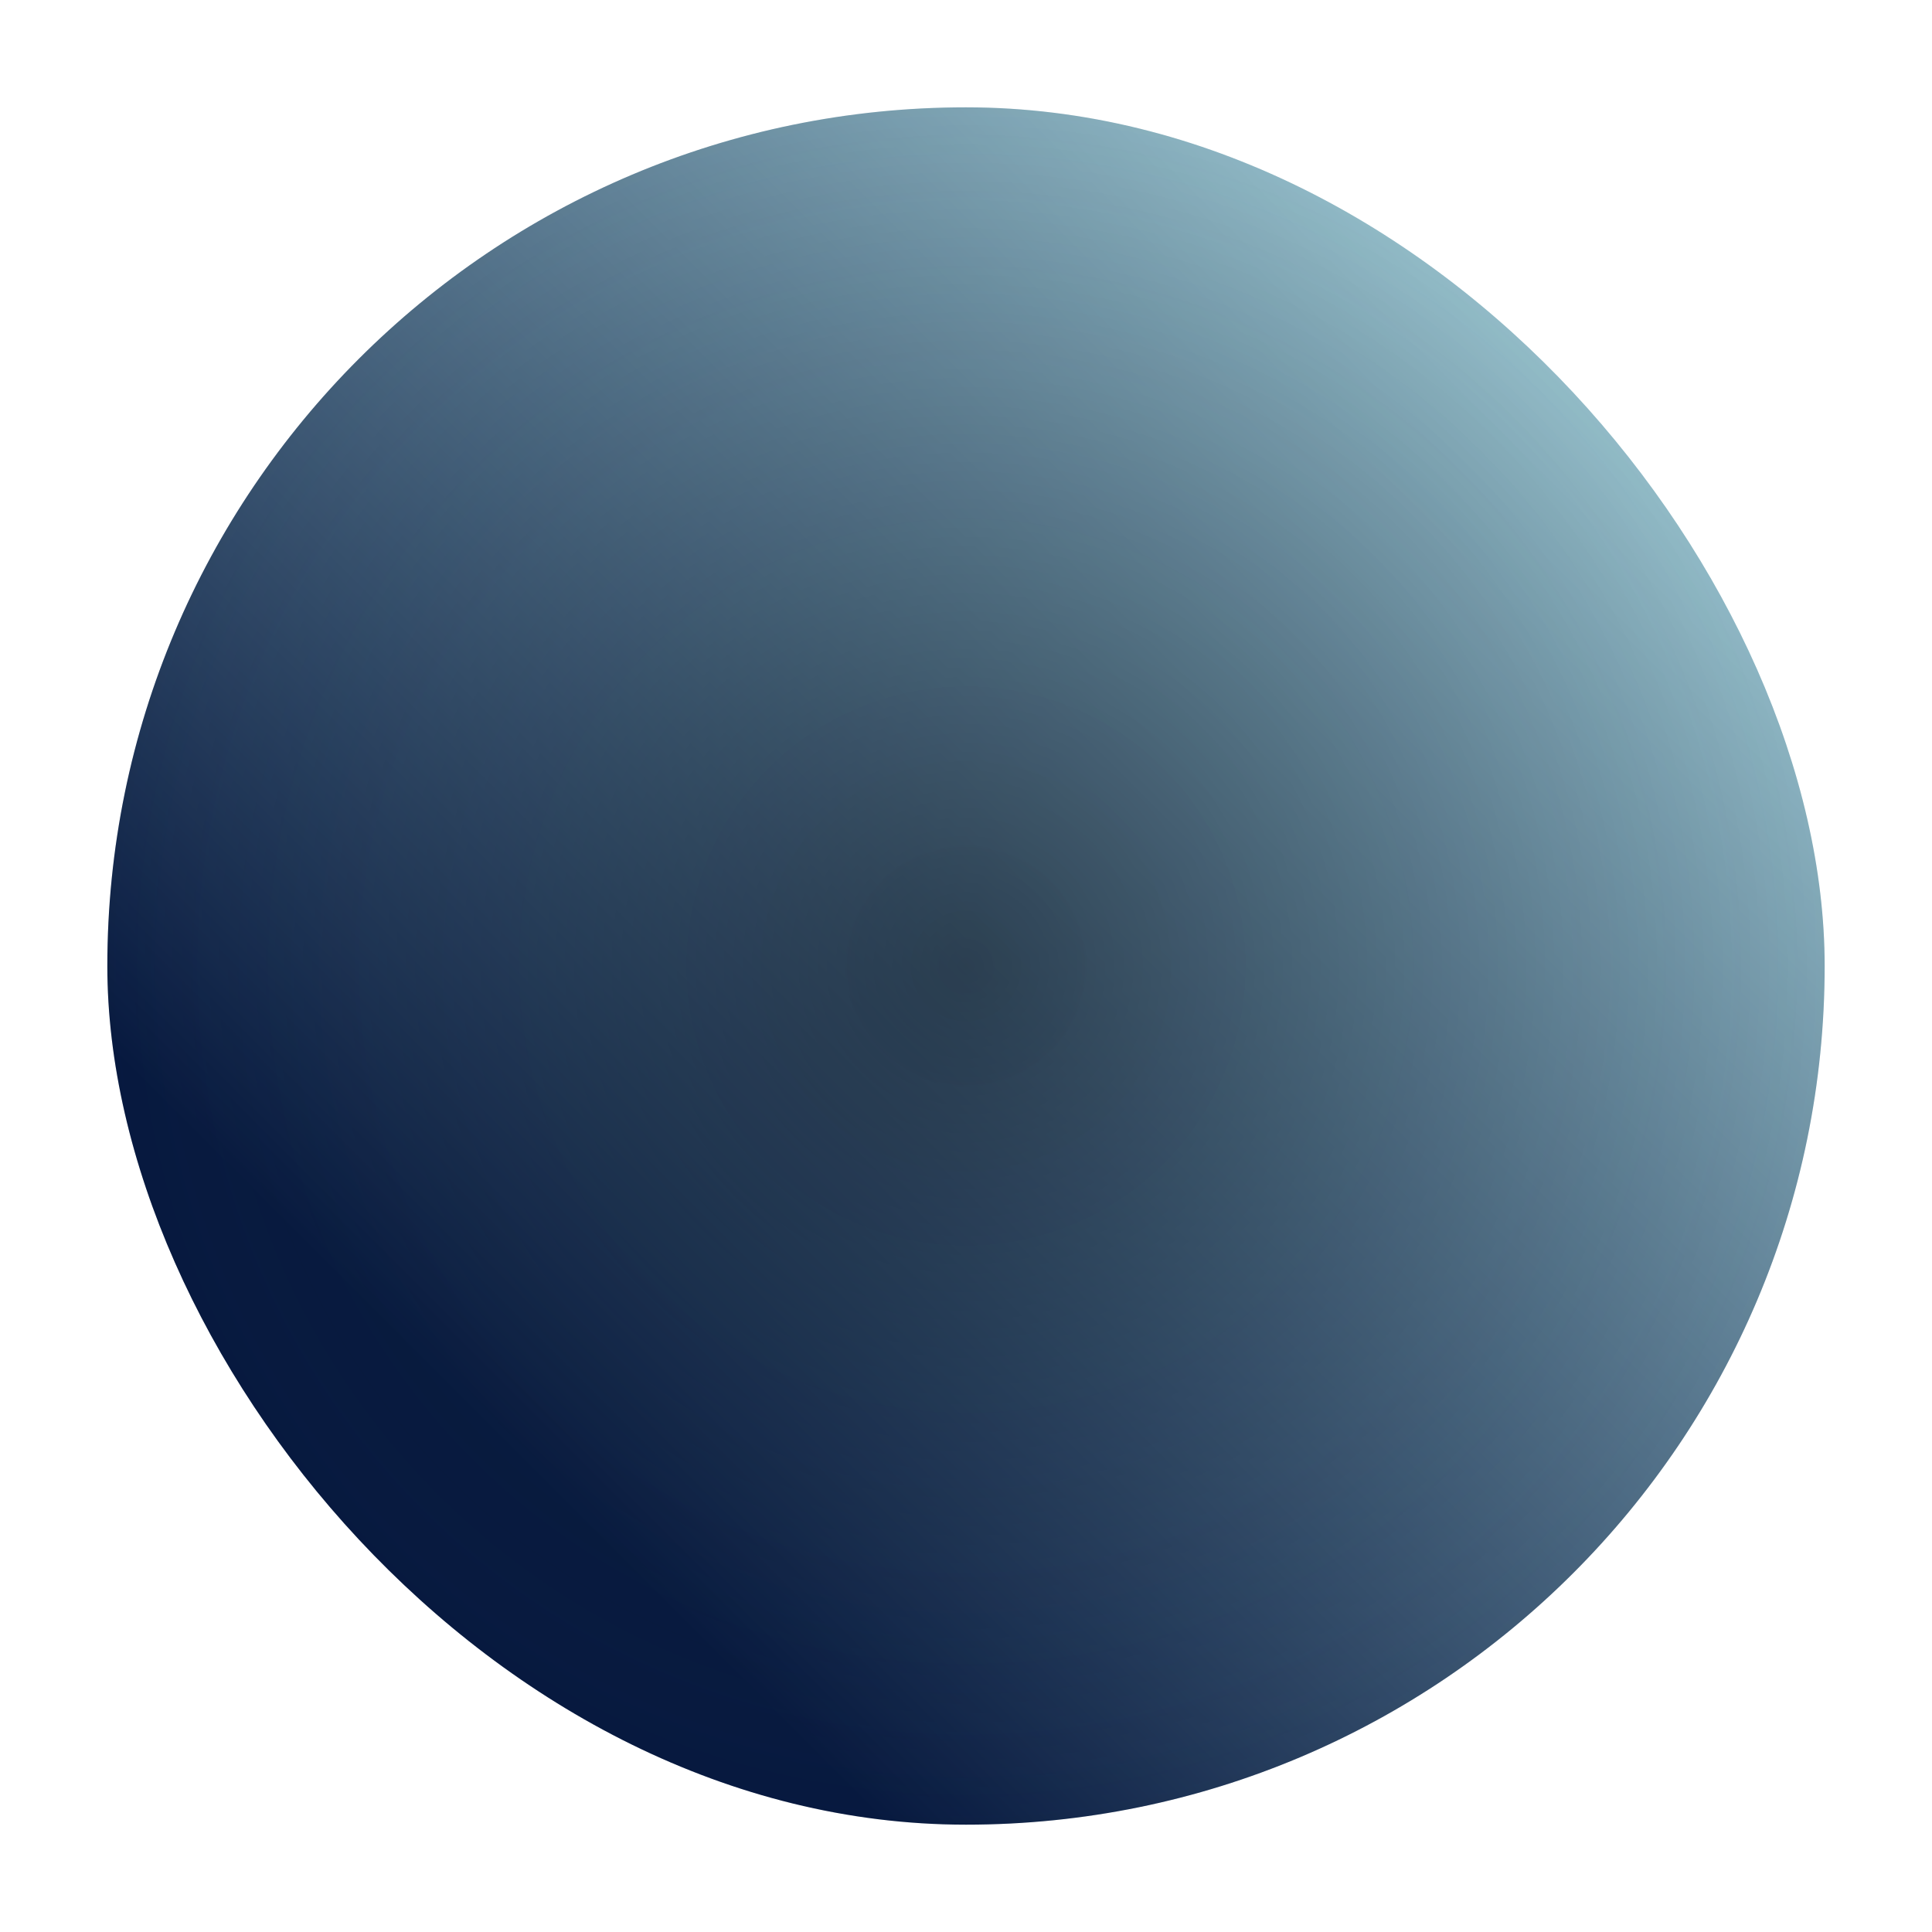
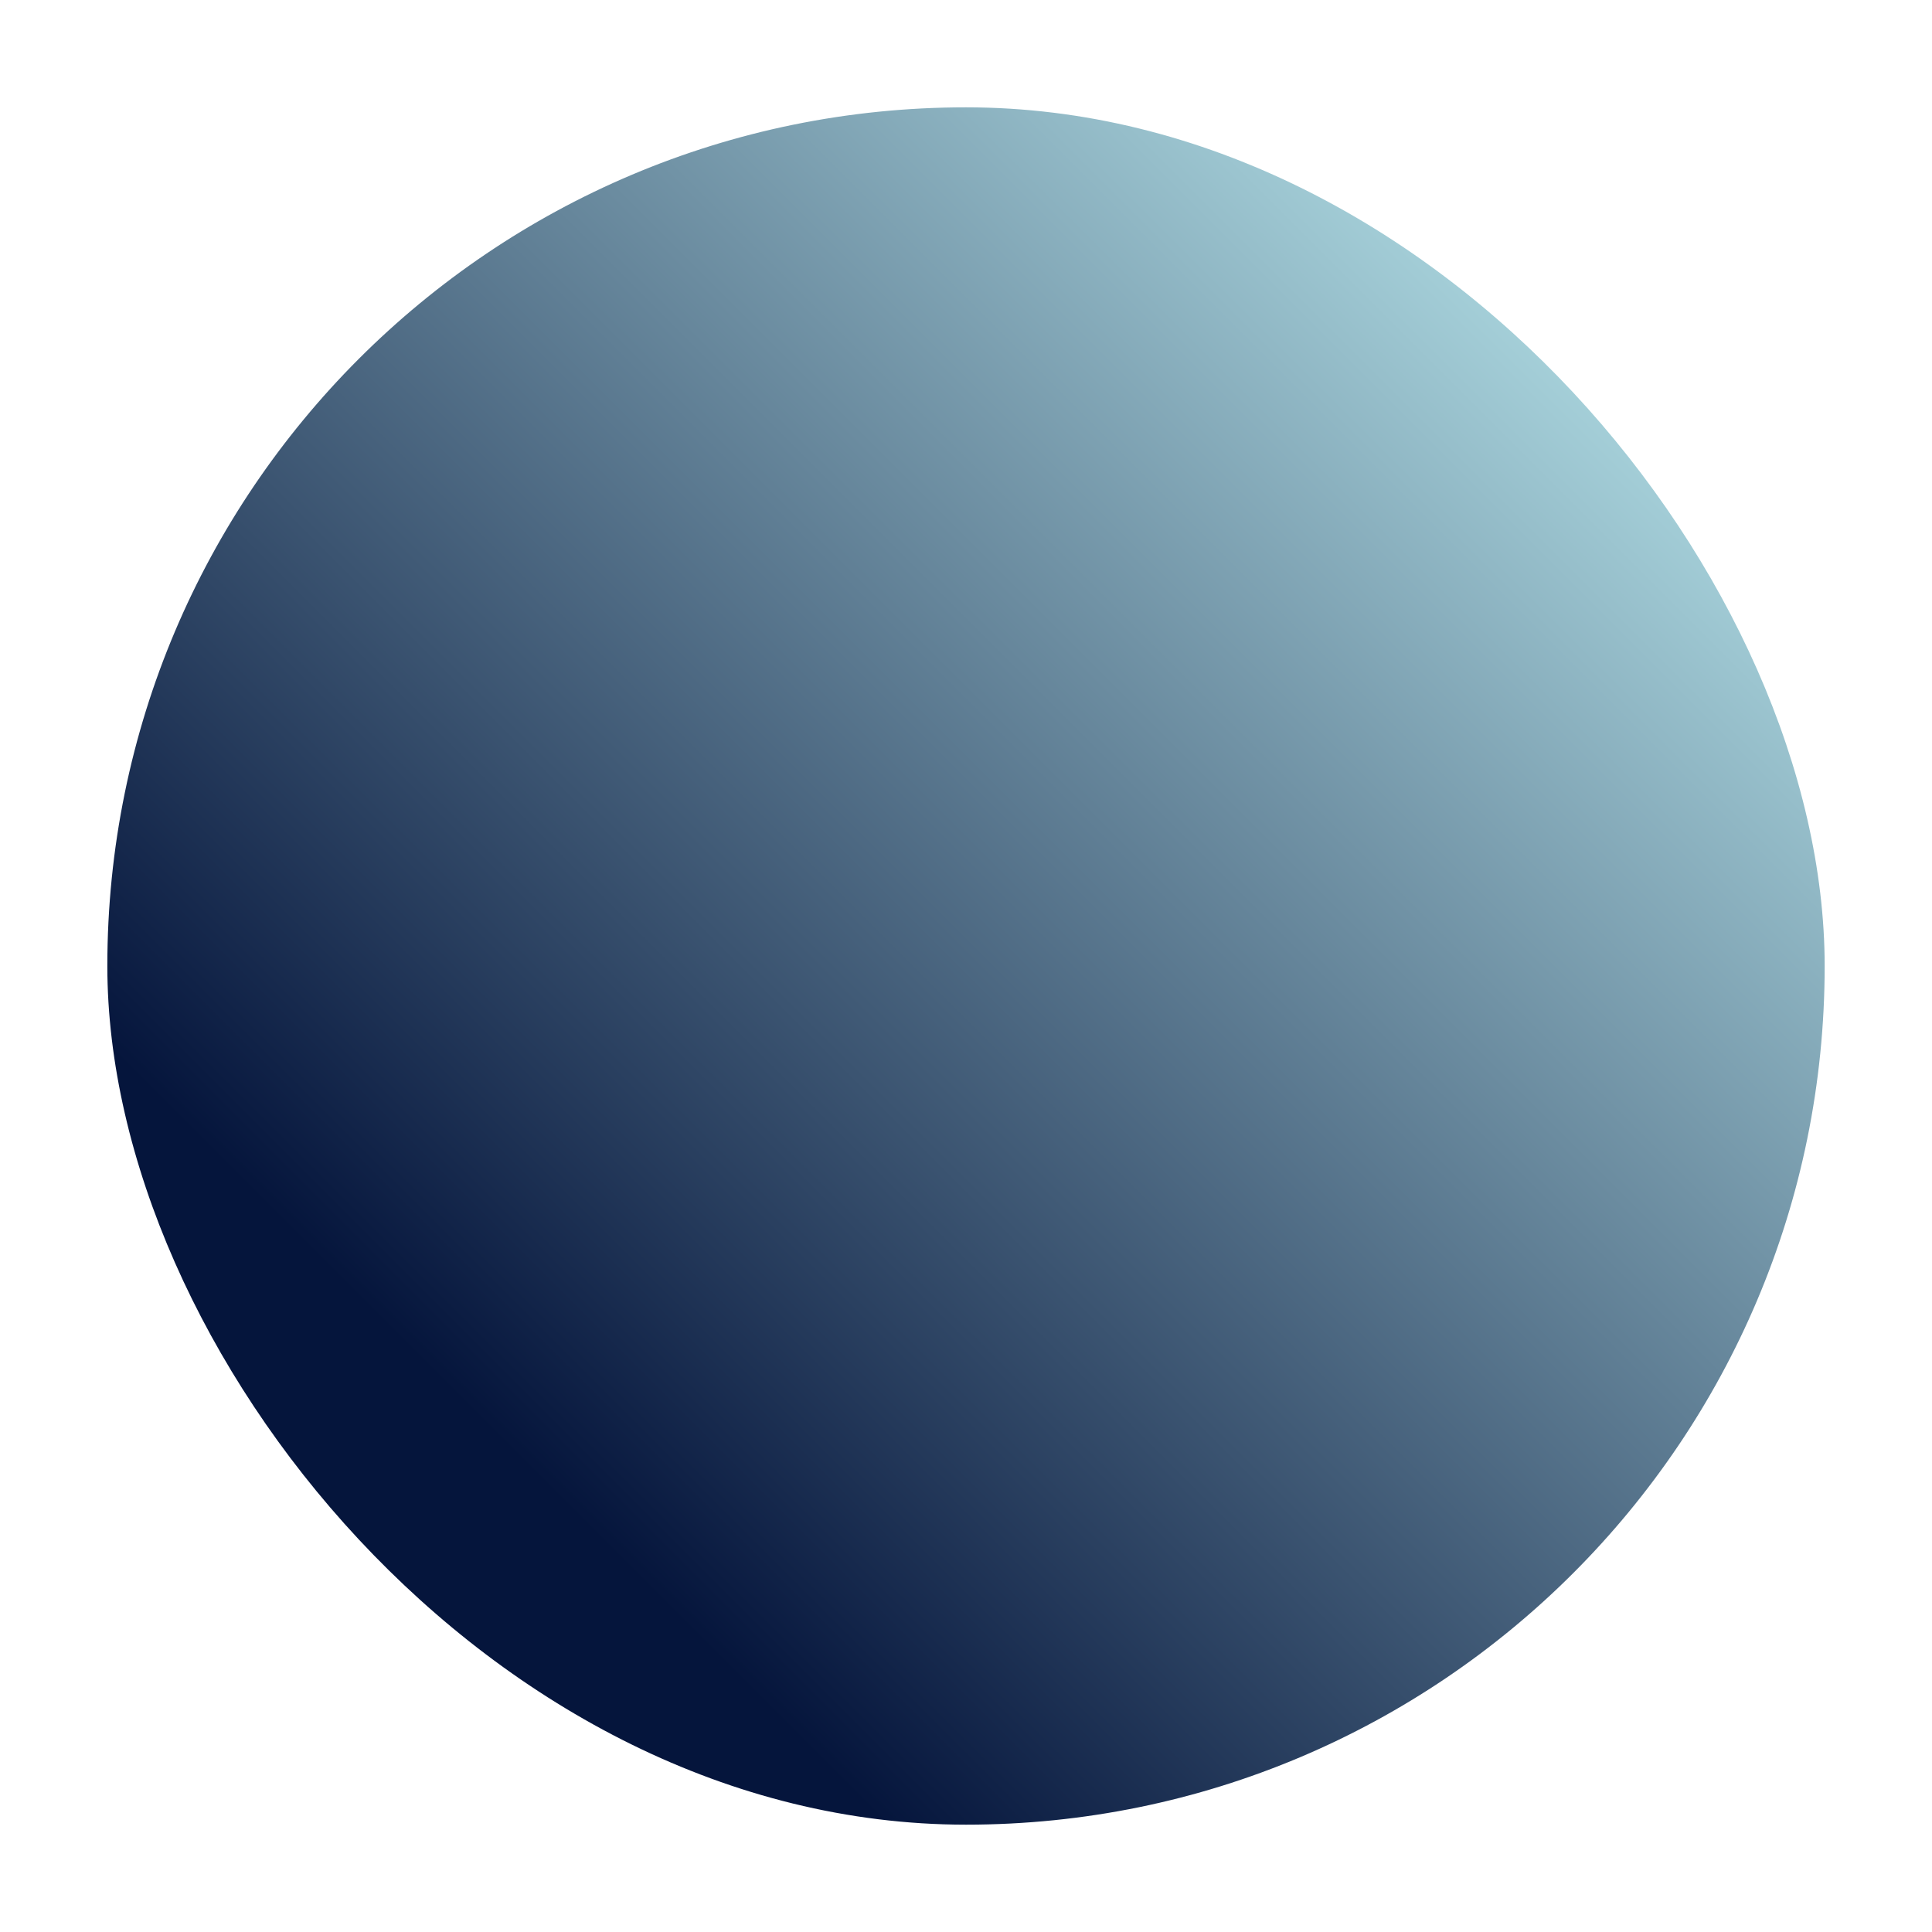
<svg xmlns="http://www.w3.org/2000/svg" width="900" height="900" viewBox="0 0 900 900" fill="none">
  <g filter="url(#filter0_ddi_17996_7677)">
    <rect x="50" y="50" width="800" height="800" rx="400" fill="url(#paint0_linear_17996_7677)" />
-     <rect x="50" y="50" width="800" height="800" rx="400" fill="url(#paint1_radial_17996_7677)" fill-opacity="0.6" />
  </g>
  <defs>
    <filter id="filter0_ddi_17996_7677" x="0" y="0" width="900" height="900" filterUnits="userSpaceOnUse" color-interpolation-filters="sRGB">
      <feFlood flood-opacity="0" result="BackgroundImageFix" />
      <feColorMatrix in="SourceAlpha" type="matrix" values="0 0 0 0 0 0 0 0 0 0 0 0 0 0 0 0 0 0 127 0" result="hardAlpha" />
      <feOffset />
      <feGaussianBlur stdDeviation="25" />
      <feComposite in2="hardAlpha" operator="out" />
      <feColorMatrix type="matrix" values="0 0 0 0 0.706 0 0 0 0 0.945 0 0 0 0 0.996 0 0 0 0.8 0" />
      <feBlend mode="normal" in2="BackgroundImageFix" result="effect1_dropShadow_17996_7677" />
      <feColorMatrix in="SourceAlpha" type="matrix" values="0 0 0 0 0 0 0 0 0 0 0 0 0 0 0 0 0 0 127 0" result="hardAlpha" />
      <feMorphology radius="2" operator="dilate" in="SourceAlpha" result="effect2_dropShadow_17996_7677" />
      <feOffset />
      <feGaussianBlur stdDeviation="2.5" />
      <feComposite in2="hardAlpha" operator="out" />
      <feColorMatrix type="matrix" values="0 0 0 0 0.706 0 0 0 0 0.945 0 0 0 0 0.996 0 0 0 1 0" />
      <feBlend mode="normal" in2="effect1_dropShadow_17996_7677" result="effect2_dropShadow_17996_7677" />
      <feBlend mode="normal" in="SourceGraphic" in2="effect2_dropShadow_17996_7677" result="shape" />
      <feColorMatrix in="SourceAlpha" type="matrix" values="0 0 0 0 0 0 0 0 0 0 0 0 0 0 0 0 0 0 127 0" result="hardAlpha" />
      <feMorphology radius="1" operator="erode" in="SourceAlpha" result="effect3_innerShadow_17996_7677" />
      <feOffset />
      <feGaussianBlur stdDeviation="40" />
      <feComposite in2="hardAlpha" operator="arithmetic" k2="-1" k3="1" />
      <feColorMatrix type="matrix" values="0 0 0 0 0.706 0 0 0 0 0.945 0 0 0 0 0.996 0 0 0 1 0" />
      <feBlend mode="normal" in2="shape" result="effect3_innerShadow_17996_7677" />
    </filter>
    <linearGradient id="paint0_linear_17996_7677" x1="850" y1="50" x2="50" y2="850" gradientUnits="userSpaceOnUse">
      <stop stop-color="#CCFDFF" />
      <stop offset="0.774" stop-color="#05153C" />
    </linearGradient>
    <radialGradient id="paint1_radial_17996_7677" cx="0" cy="0" r="1" gradientUnits="userSpaceOnUse" gradientTransform="translate(450 450) rotate(90) scale(400)">
      <stop stop-color="#08131C" stop-opacity="0.8" />
      <stop offset="1" stop-color="#1A3A56" stop-opacity="0.2" />
    </radialGradient>
  </defs>
</svg>